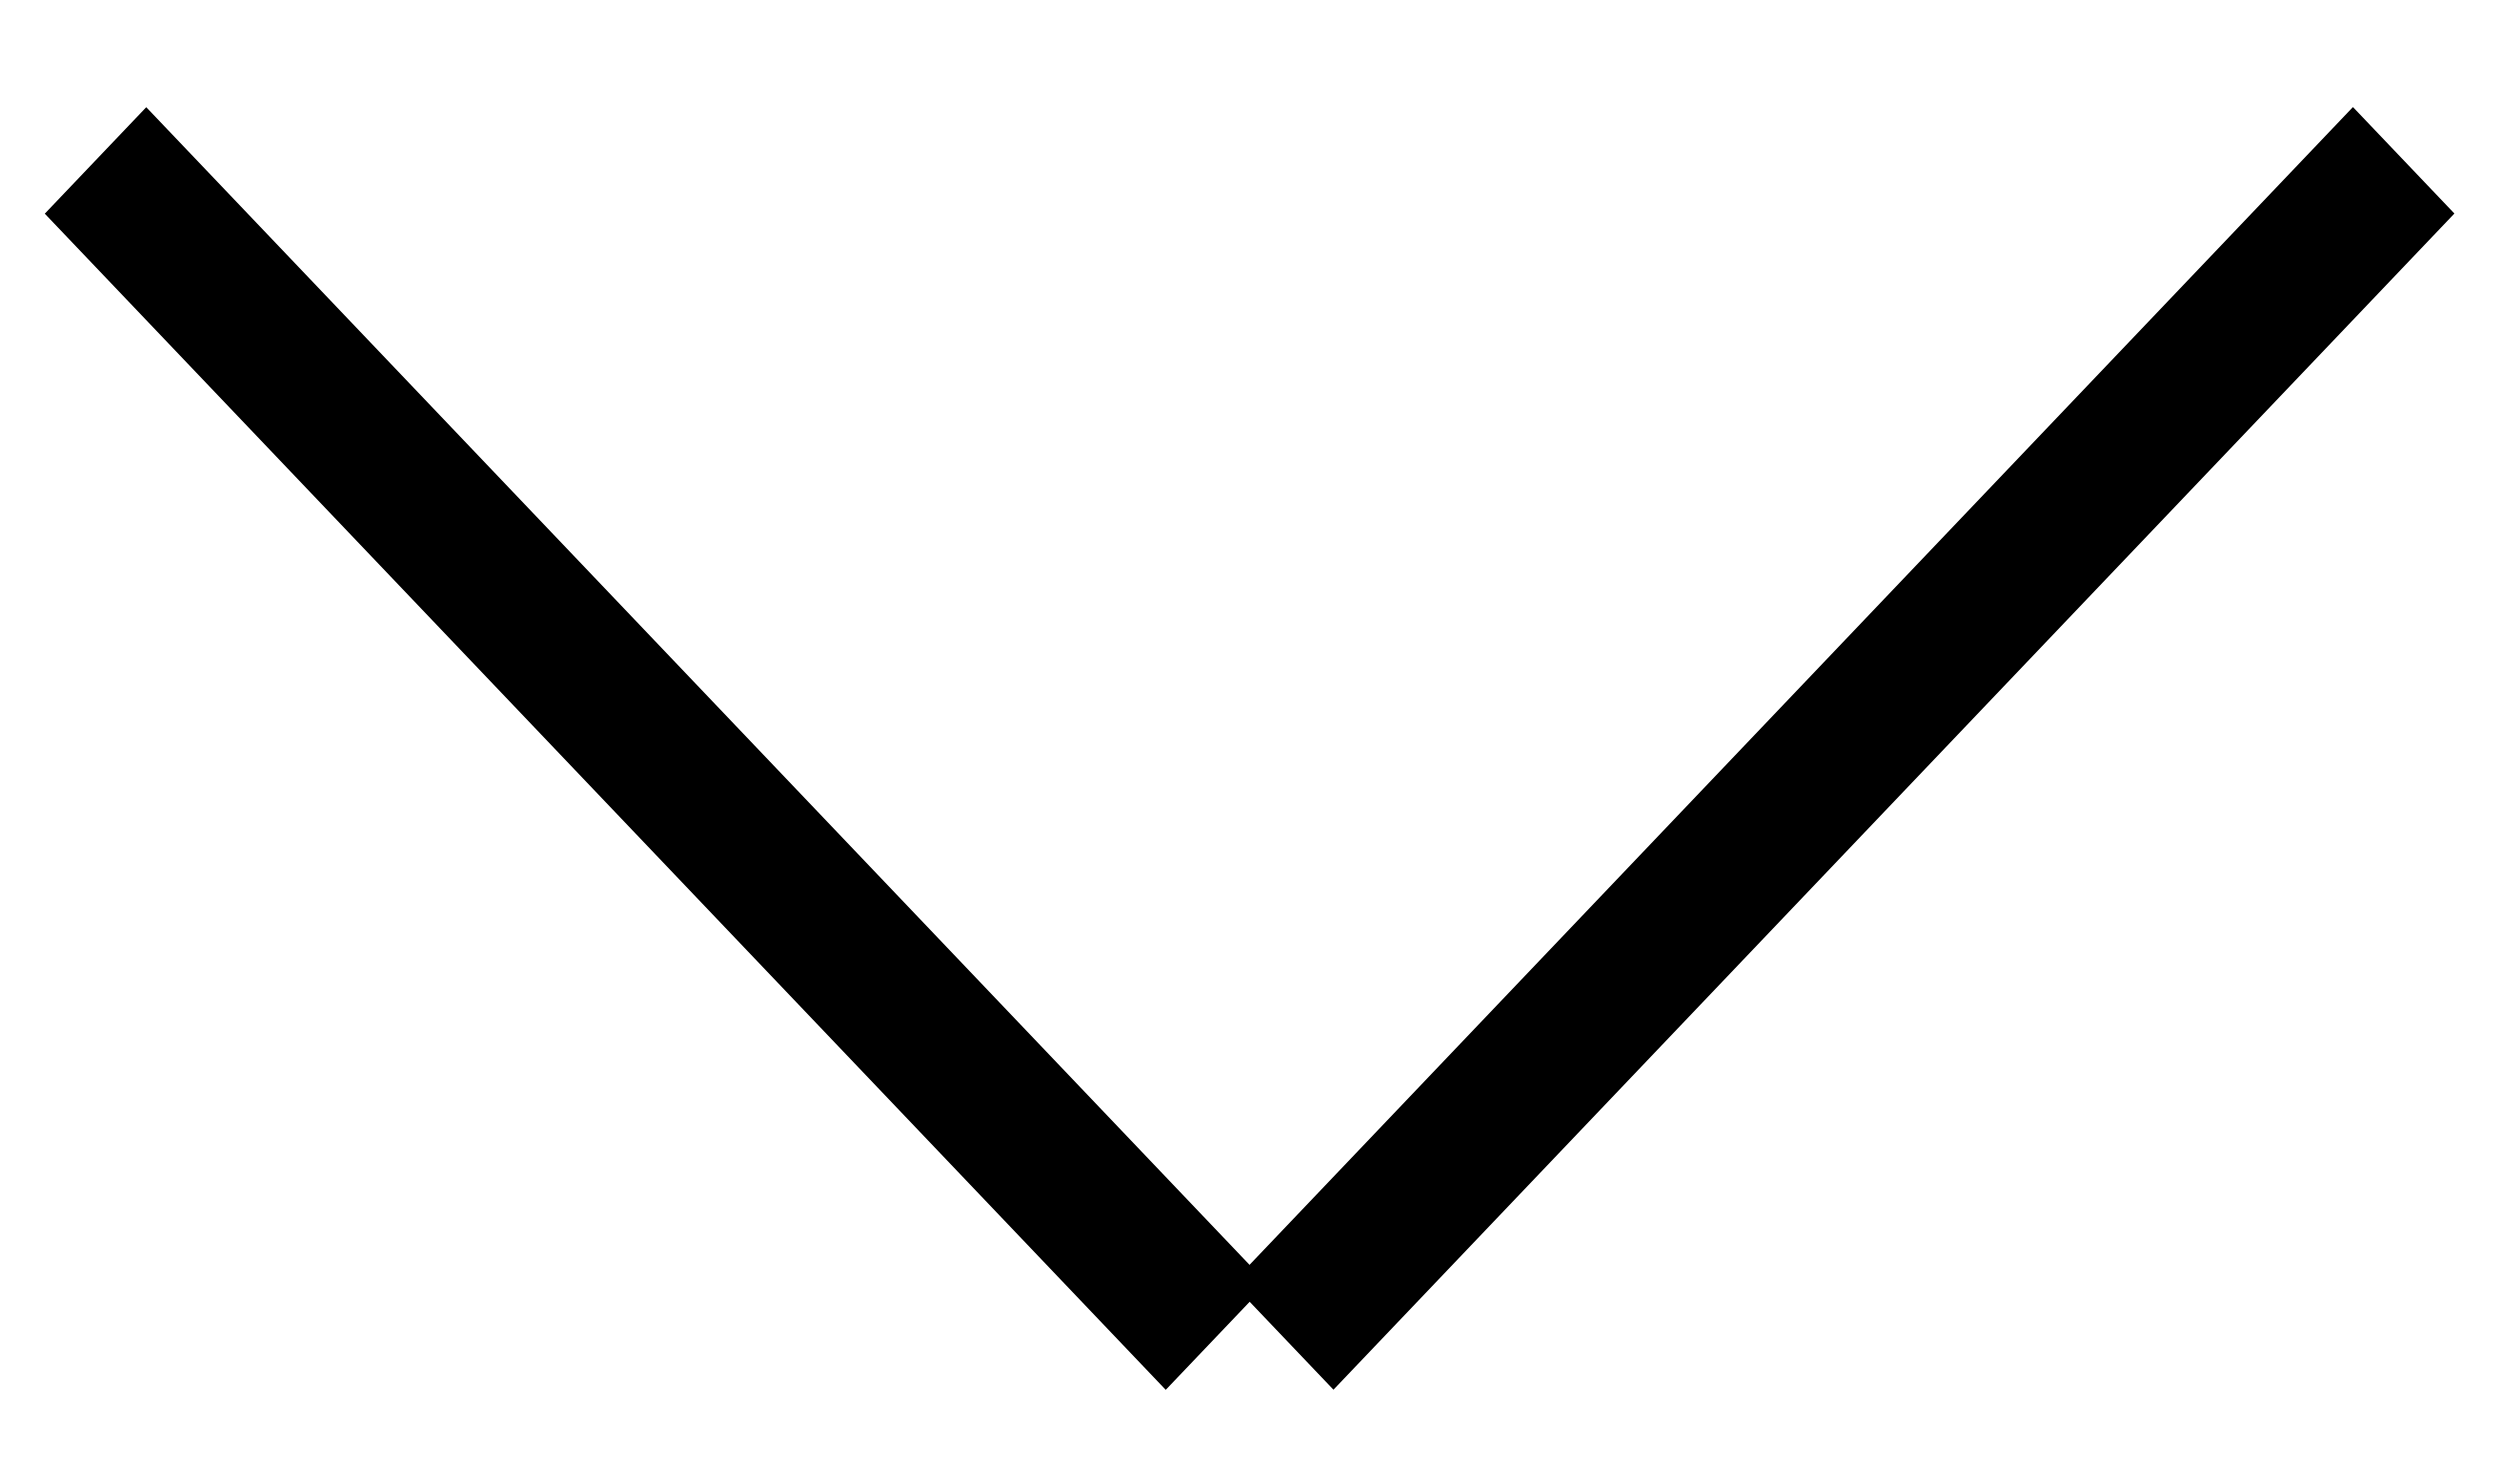
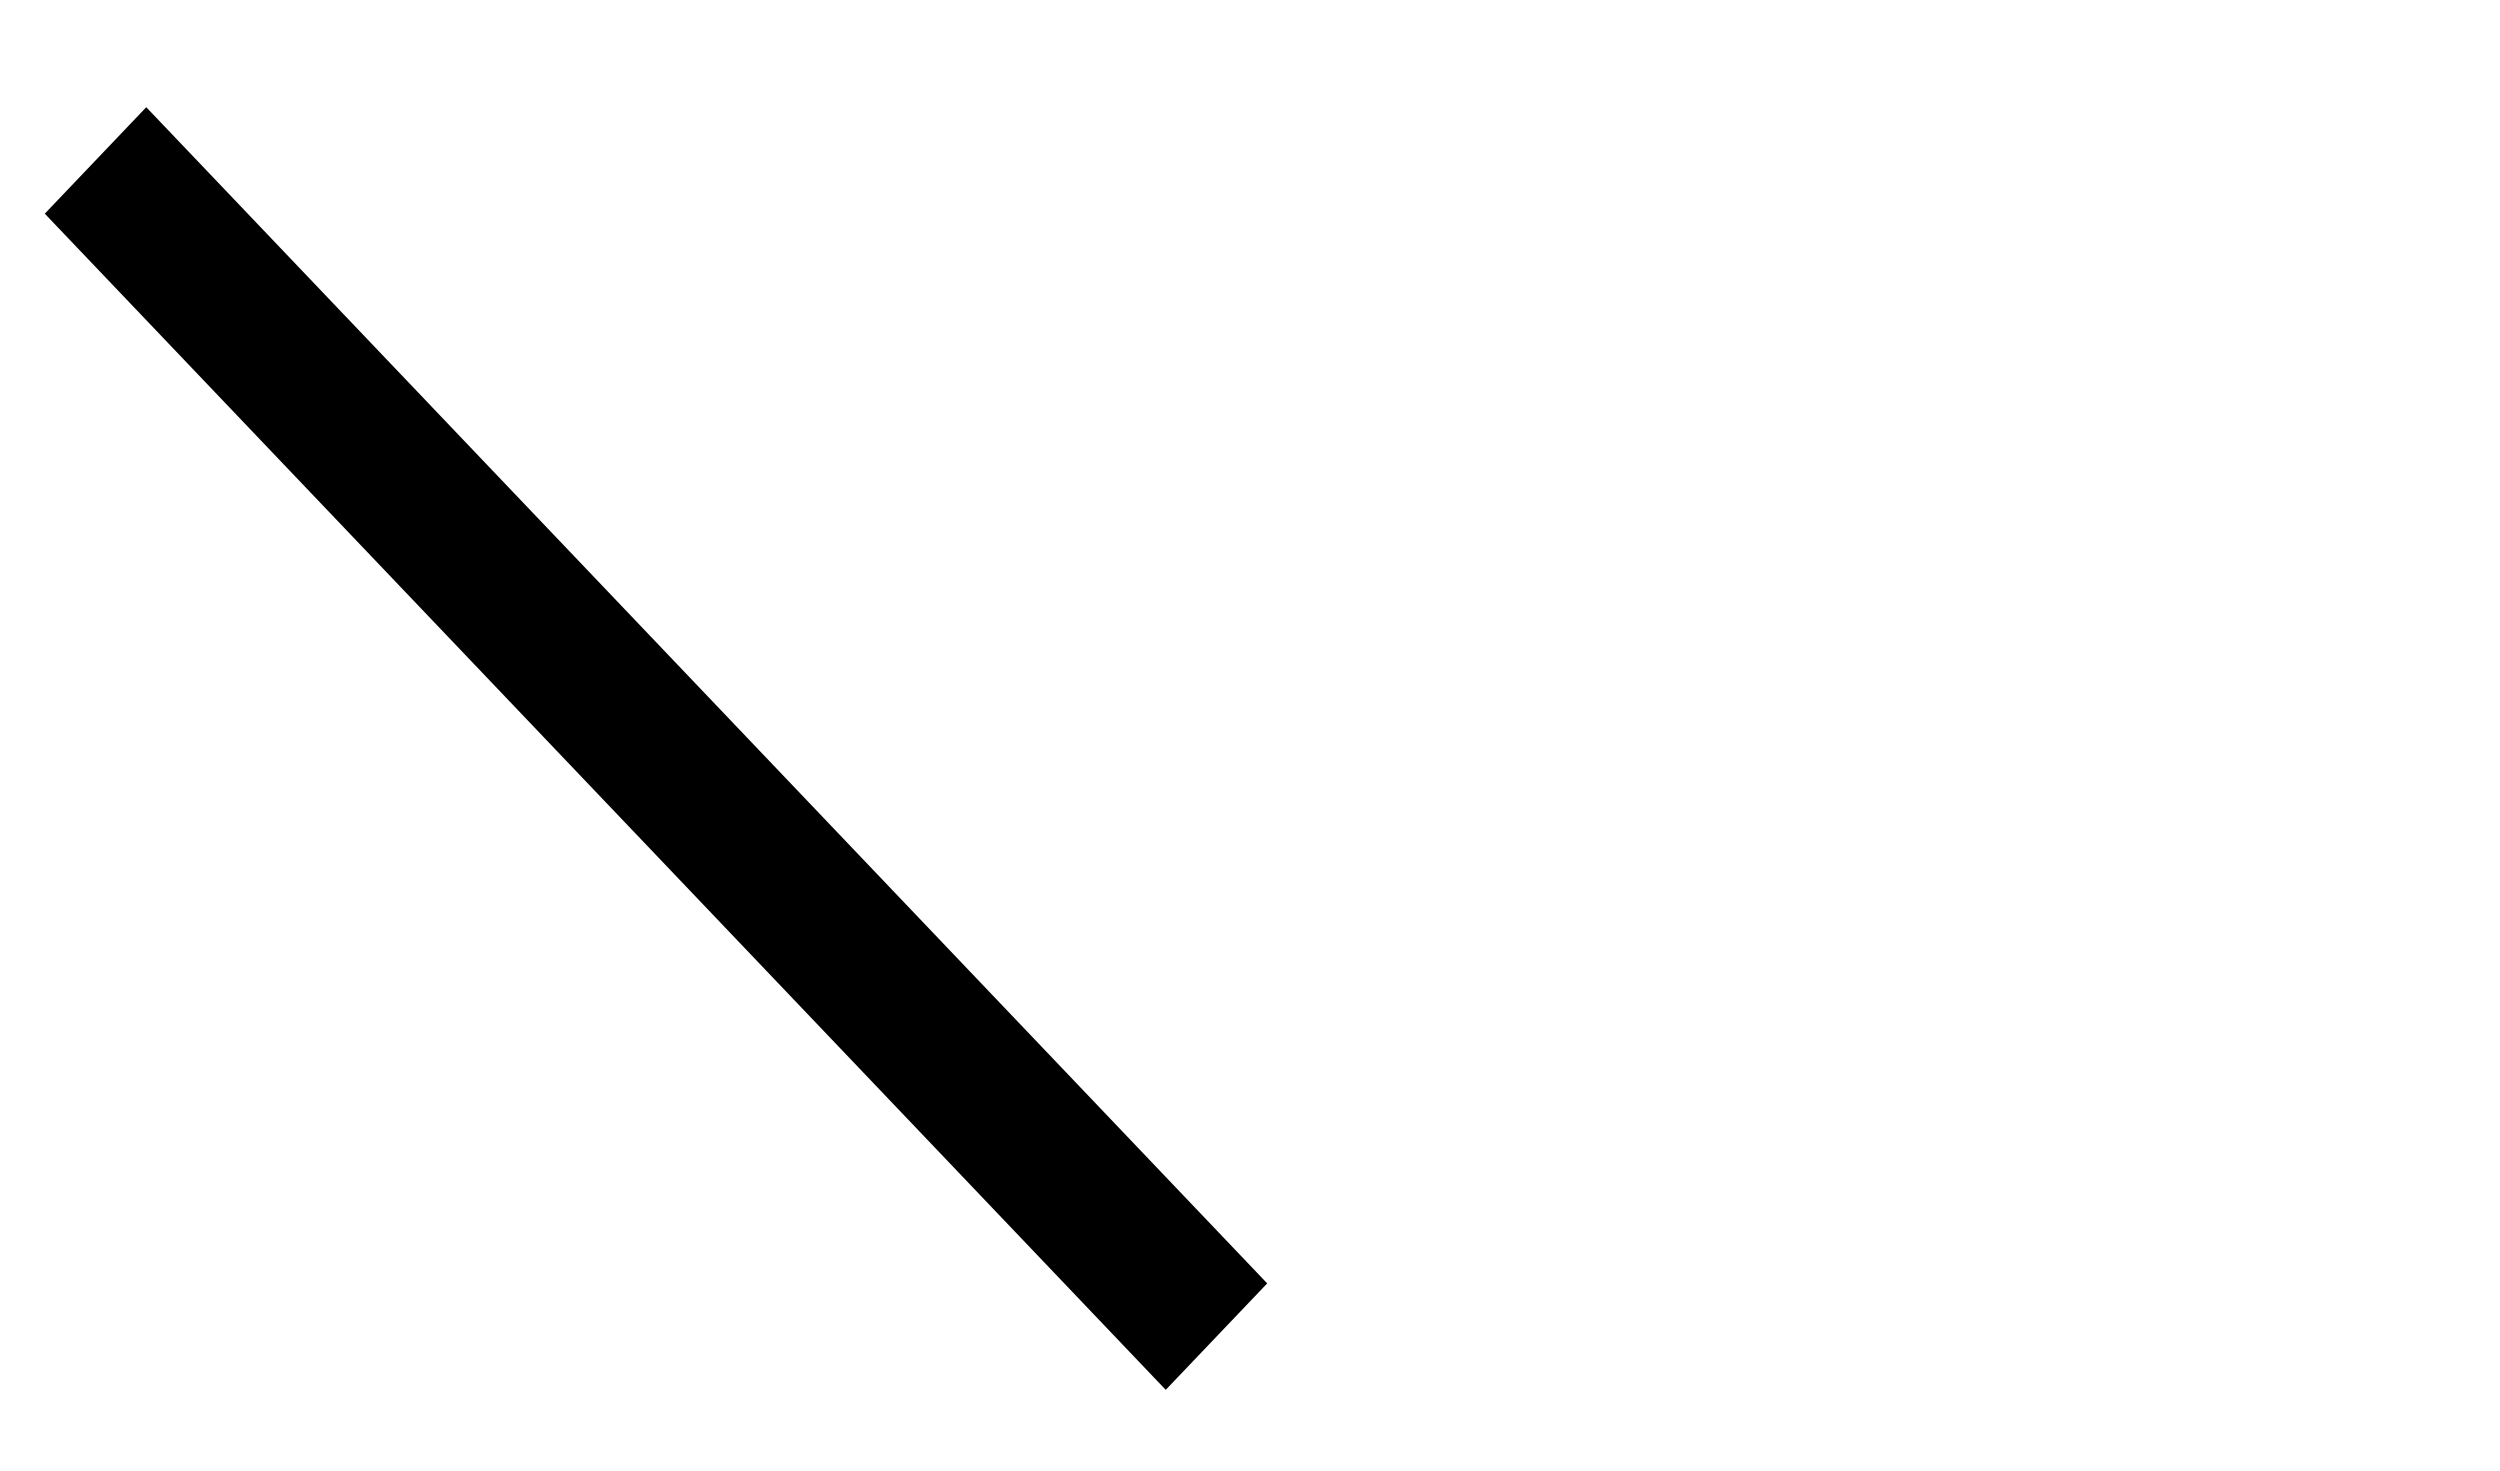
<svg xmlns="http://www.w3.org/2000/svg" width="17" height="10" viewBox="0 0 17 10" fill="none">
-   <line y1="-0.5" x2="11.047" y2="-0.5" transform="matrix(-0.69 0.724 -0.69 -0.724 16 0.728)" stroke="black" />
  <line y1="-0.5" x2="11.047" y2="-0.5" transform="matrix(-0.69 -0.724 0.69 -0.724 8.617 8.727)" stroke="black" />
</svg>